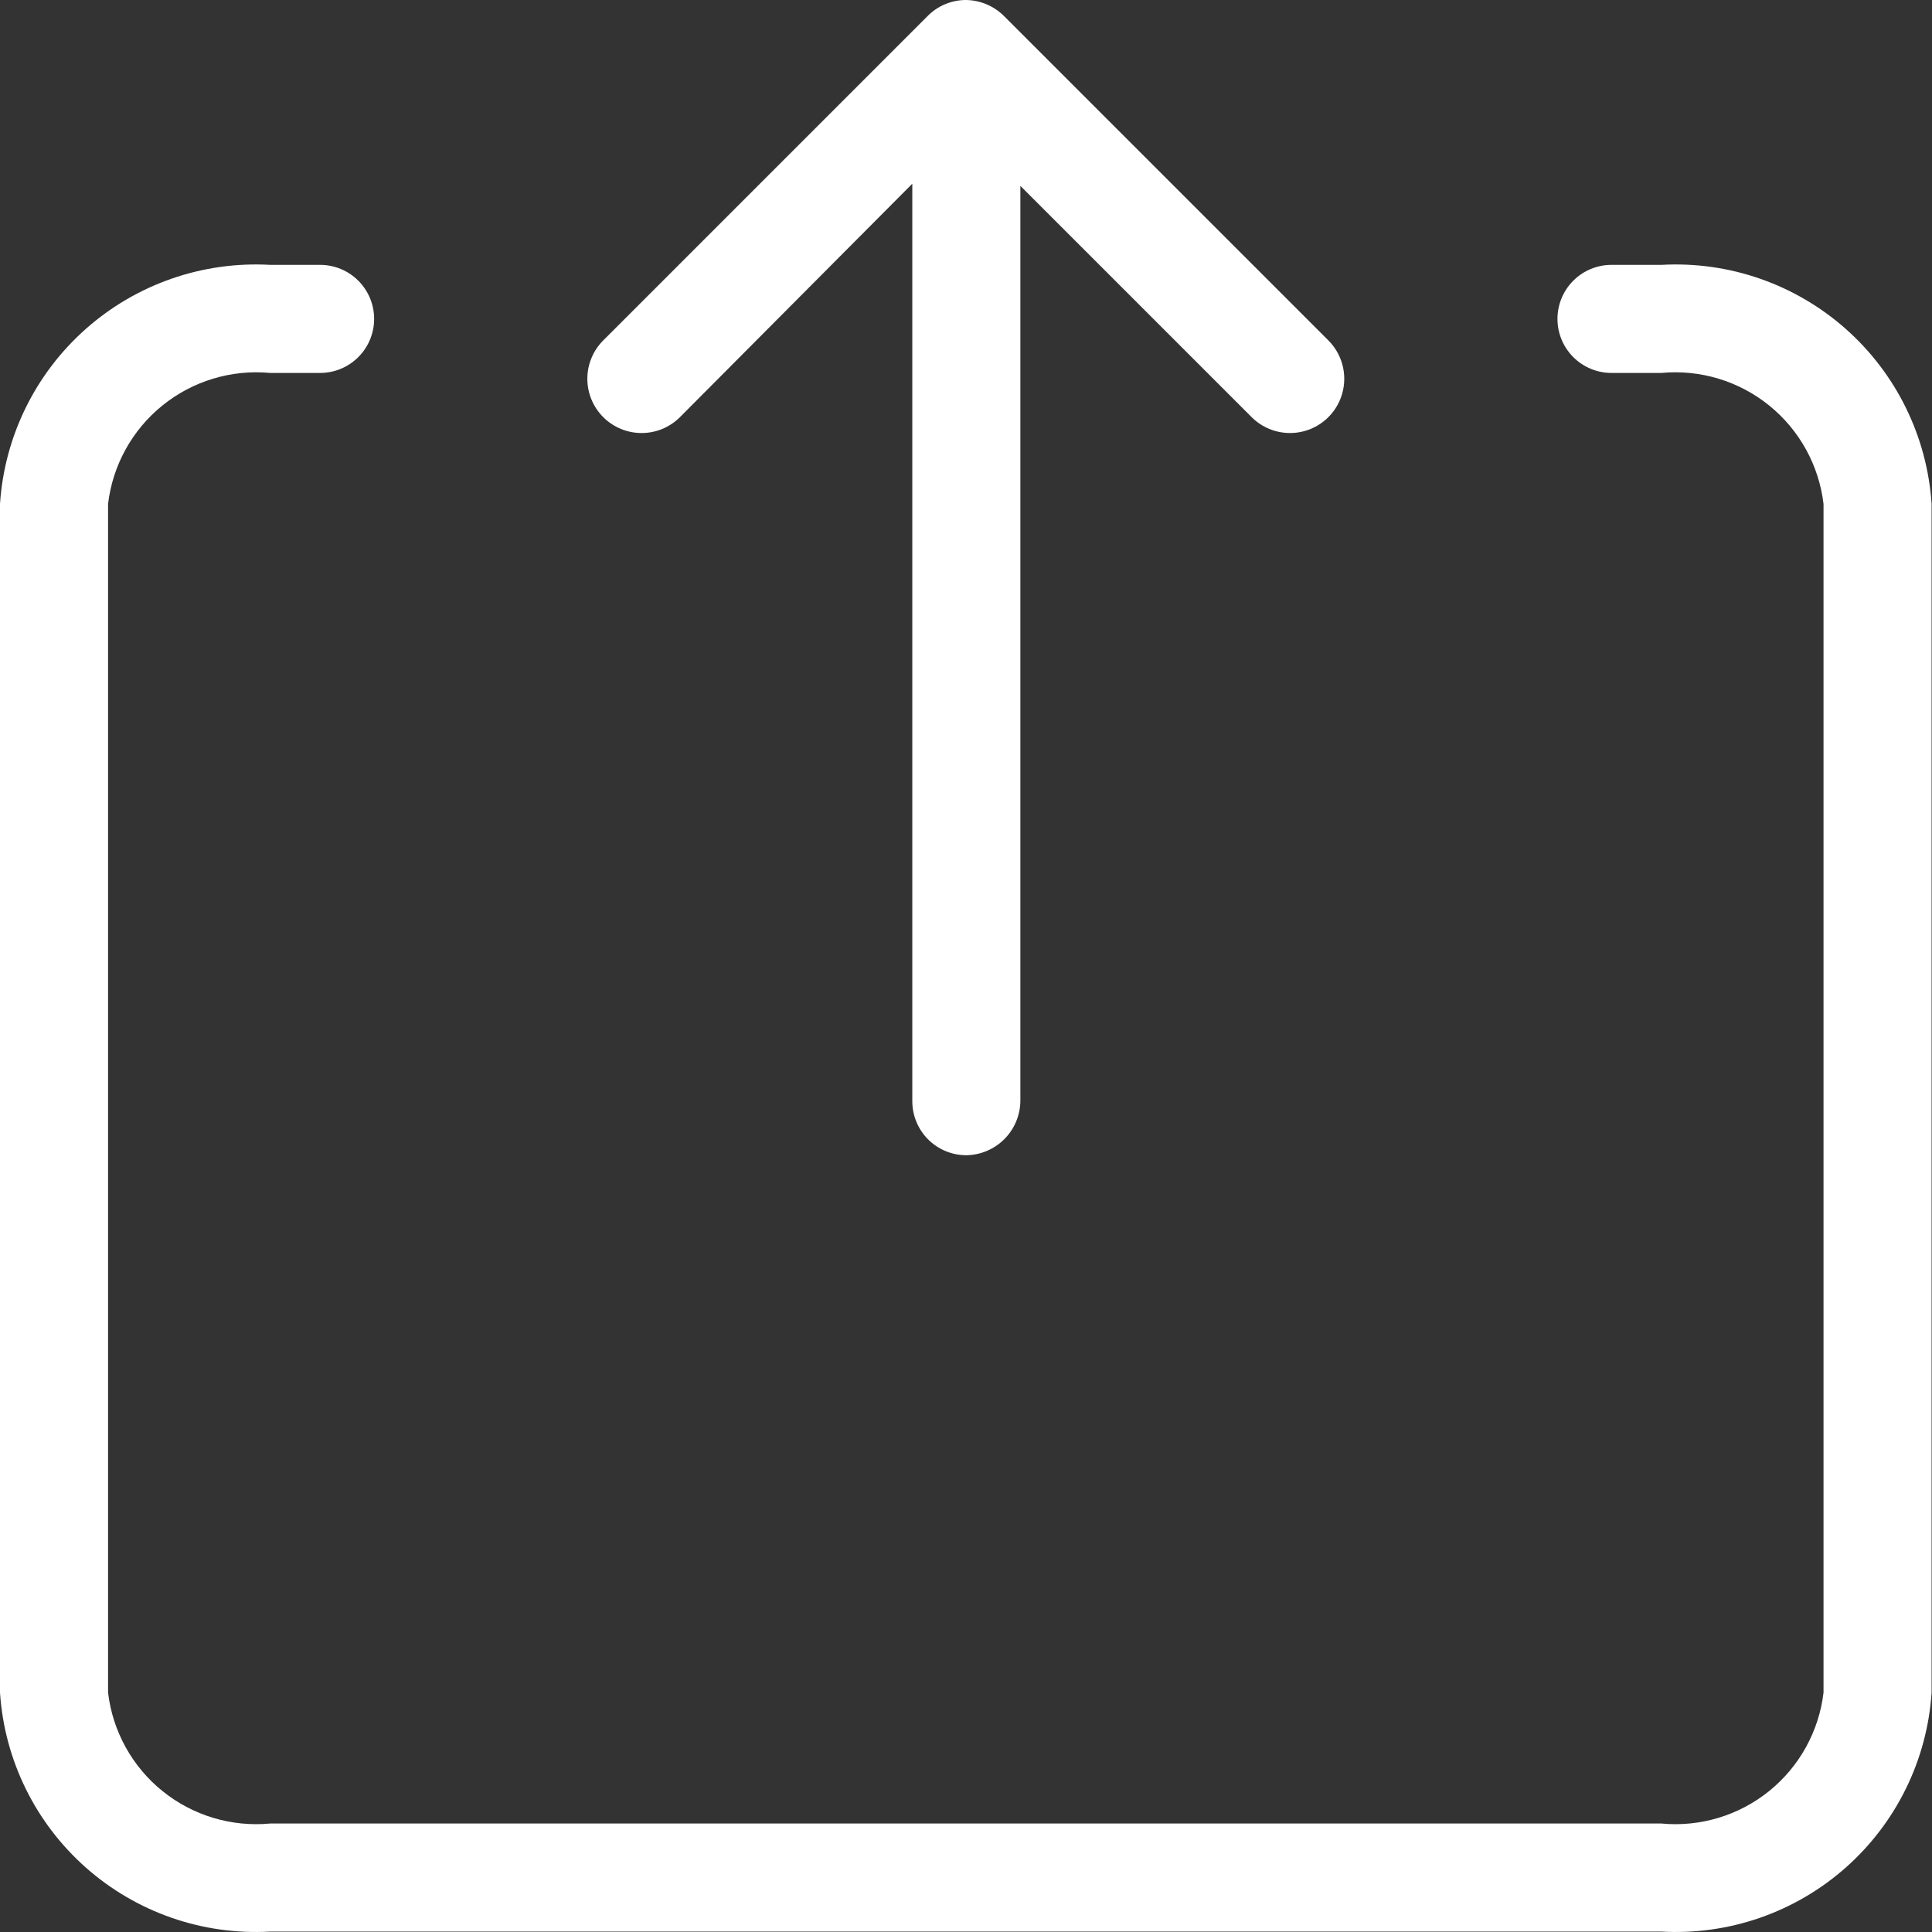
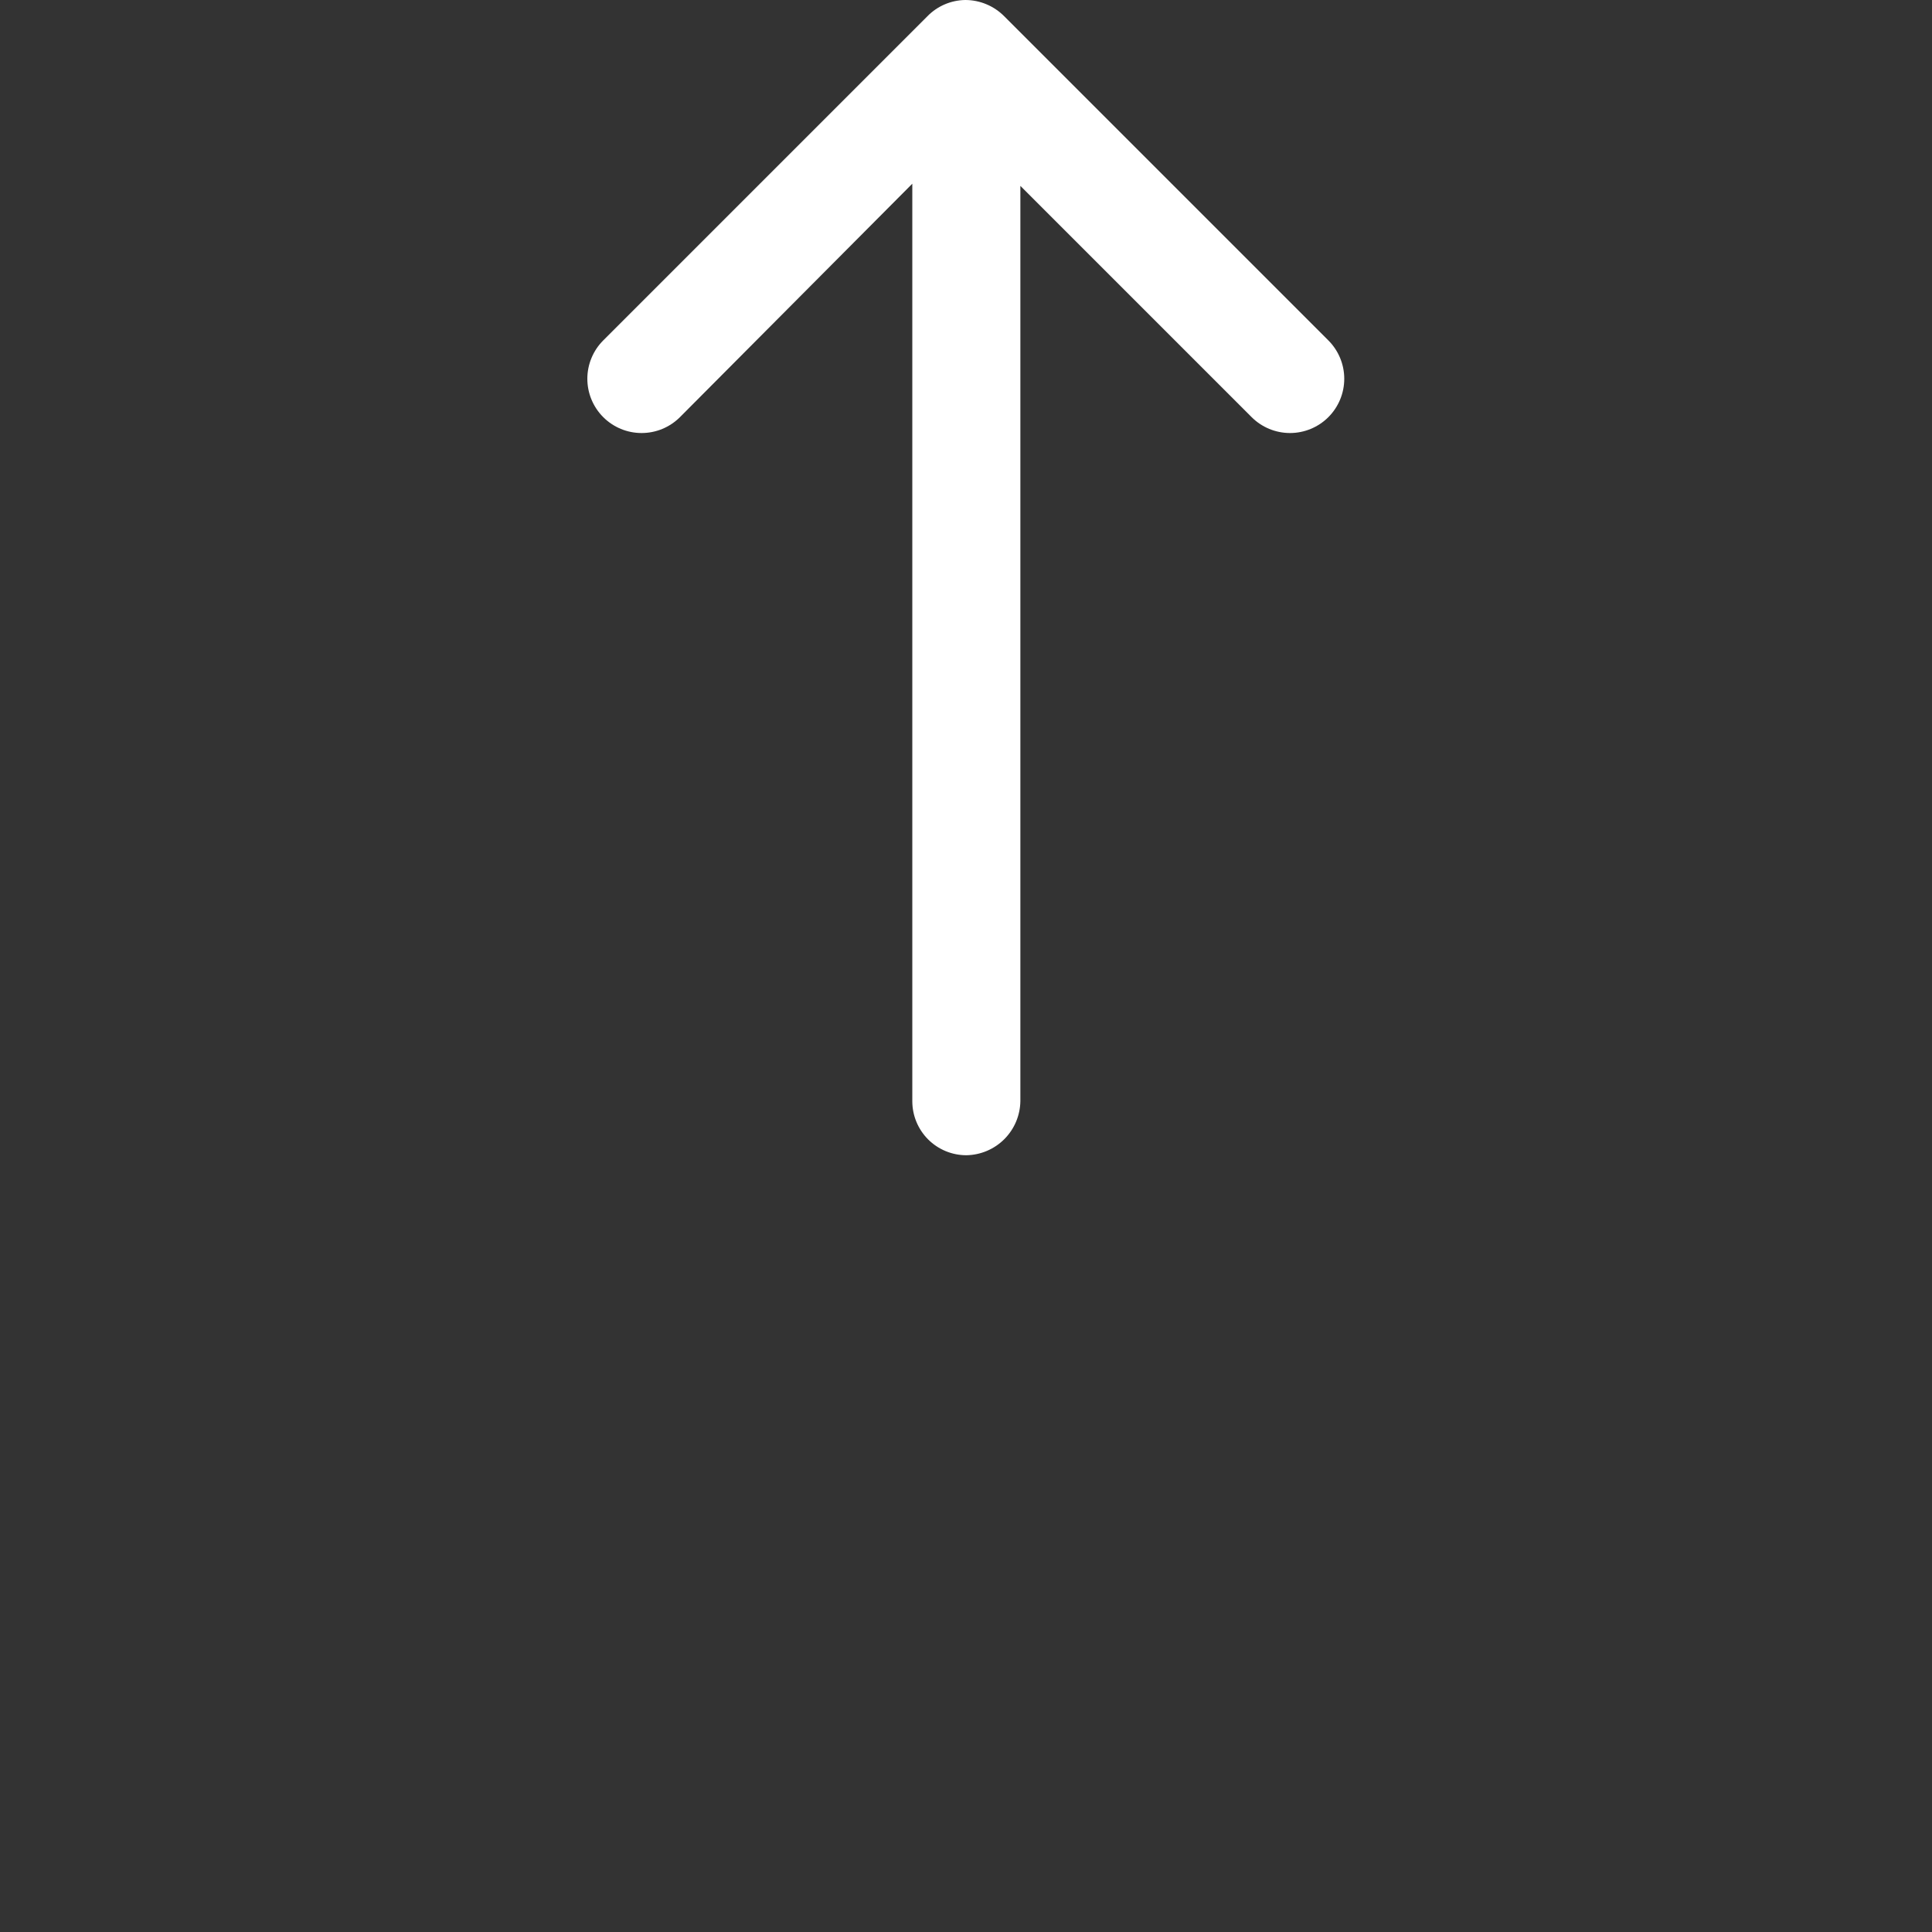
<svg xmlns="http://www.w3.org/2000/svg" width="149" height="149" viewBox="0 0 149 149" fill="none">
  <rect x="0" y="0" width="149" height="149" fill="#333333" stroke="none" />
-   <path d="M128.133 148.968H20.836C15.636 149.261 10.53 147.489 6.629 144.039C2.727 140.589 0.345 135.738 0 130.541V38.863C0.343 33.665 2.724 28.812 6.626 25.36C10.528 21.907 15.634 20.135 20.836 20.427H24.686C25.792 20.427 26.852 20.866 27.633 21.648C28.415 22.429 28.854 23.489 28.854 24.595C28.854 25.7 28.415 26.76 27.633 27.541C26.852 28.323 25.792 28.762 24.686 28.762H20.836C17.846 28.482 14.866 29.382 12.53 31.269C10.194 33.156 8.689 35.881 8.334 38.863V130.541C8.689 133.522 10.195 136.247 12.531 138.132C14.866 140.018 17.847 140.916 20.836 140.634H128.133C131.121 140.916 134.102 140.018 136.438 138.132C138.774 136.247 140.28 133.522 140.634 130.541V38.863C140.28 35.881 138.774 33.156 136.439 31.269C134.103 29.382 131.122 28.482 128.133 28.762H124.282C123.177 28.762 122.117 28.323 121.335 27.541C120.554 26.76 120.115 25.7 120.115 24.595C120.115 23.489 120.554 22.429 121.335 21.648C122.117 20.866 123.177 20.427 124.282 20.427H128.133C133.334 20.135 138.441 21.907 142.342 25.36C146.244 28.812 148.625 33.665 148.969 38.863V130.541C148.623 135.738 146.241 140.589 142.34 144.039C138.438 147.489 133.333 149.261 128.133 148.968Z" fill="white" />
  <path d="M46.523 26.253L71.526 1.25C72.295 0.465 73.344 0.016 74.443 0C75.001 0 75.553 0.111 76.068 0.326C76.583 0.54 77.05 0.854 77.443 1.25L102.446 26.253C103.231 27.038 103.672 28.102 103.672 29.212C103.672 30.322 103.231 31.386 102.446 32.171C101.662 32.955 100.597 33.396 99.488 33.396C98.378 33.396 97.314 32.955 96.529 32.171L78.693 14.335V84.927C78.676 86.027 78.232 87.077 77.454 87.855C76.676 88.633 75.626 89.077 74.526 89.094C73.421 89.094 72.361 88.655 71.579 87.874C70.798 87.092 70.359 86.032 70.359 84.927V14.168L52.44 32.171C52.051 32.559 51.59 32.867 51.083 33.078C50.575 33.288 50.031 33.396 49.481 33.396C48.932 33.396 48.388 33.288 47.88 33.078C47.373 32.867 46.911 32.559 46.523 32.171C46.134 31.782 45.826 31.321 45.616 30.813C45.405 30.306 45.297 29.761 45.297 29.212C45.297 28.663 45.405 28.118 45.616 27.611C45.826 27.103 46.134 26.642 46.523 26.253Z" fill="white" />
</svg>